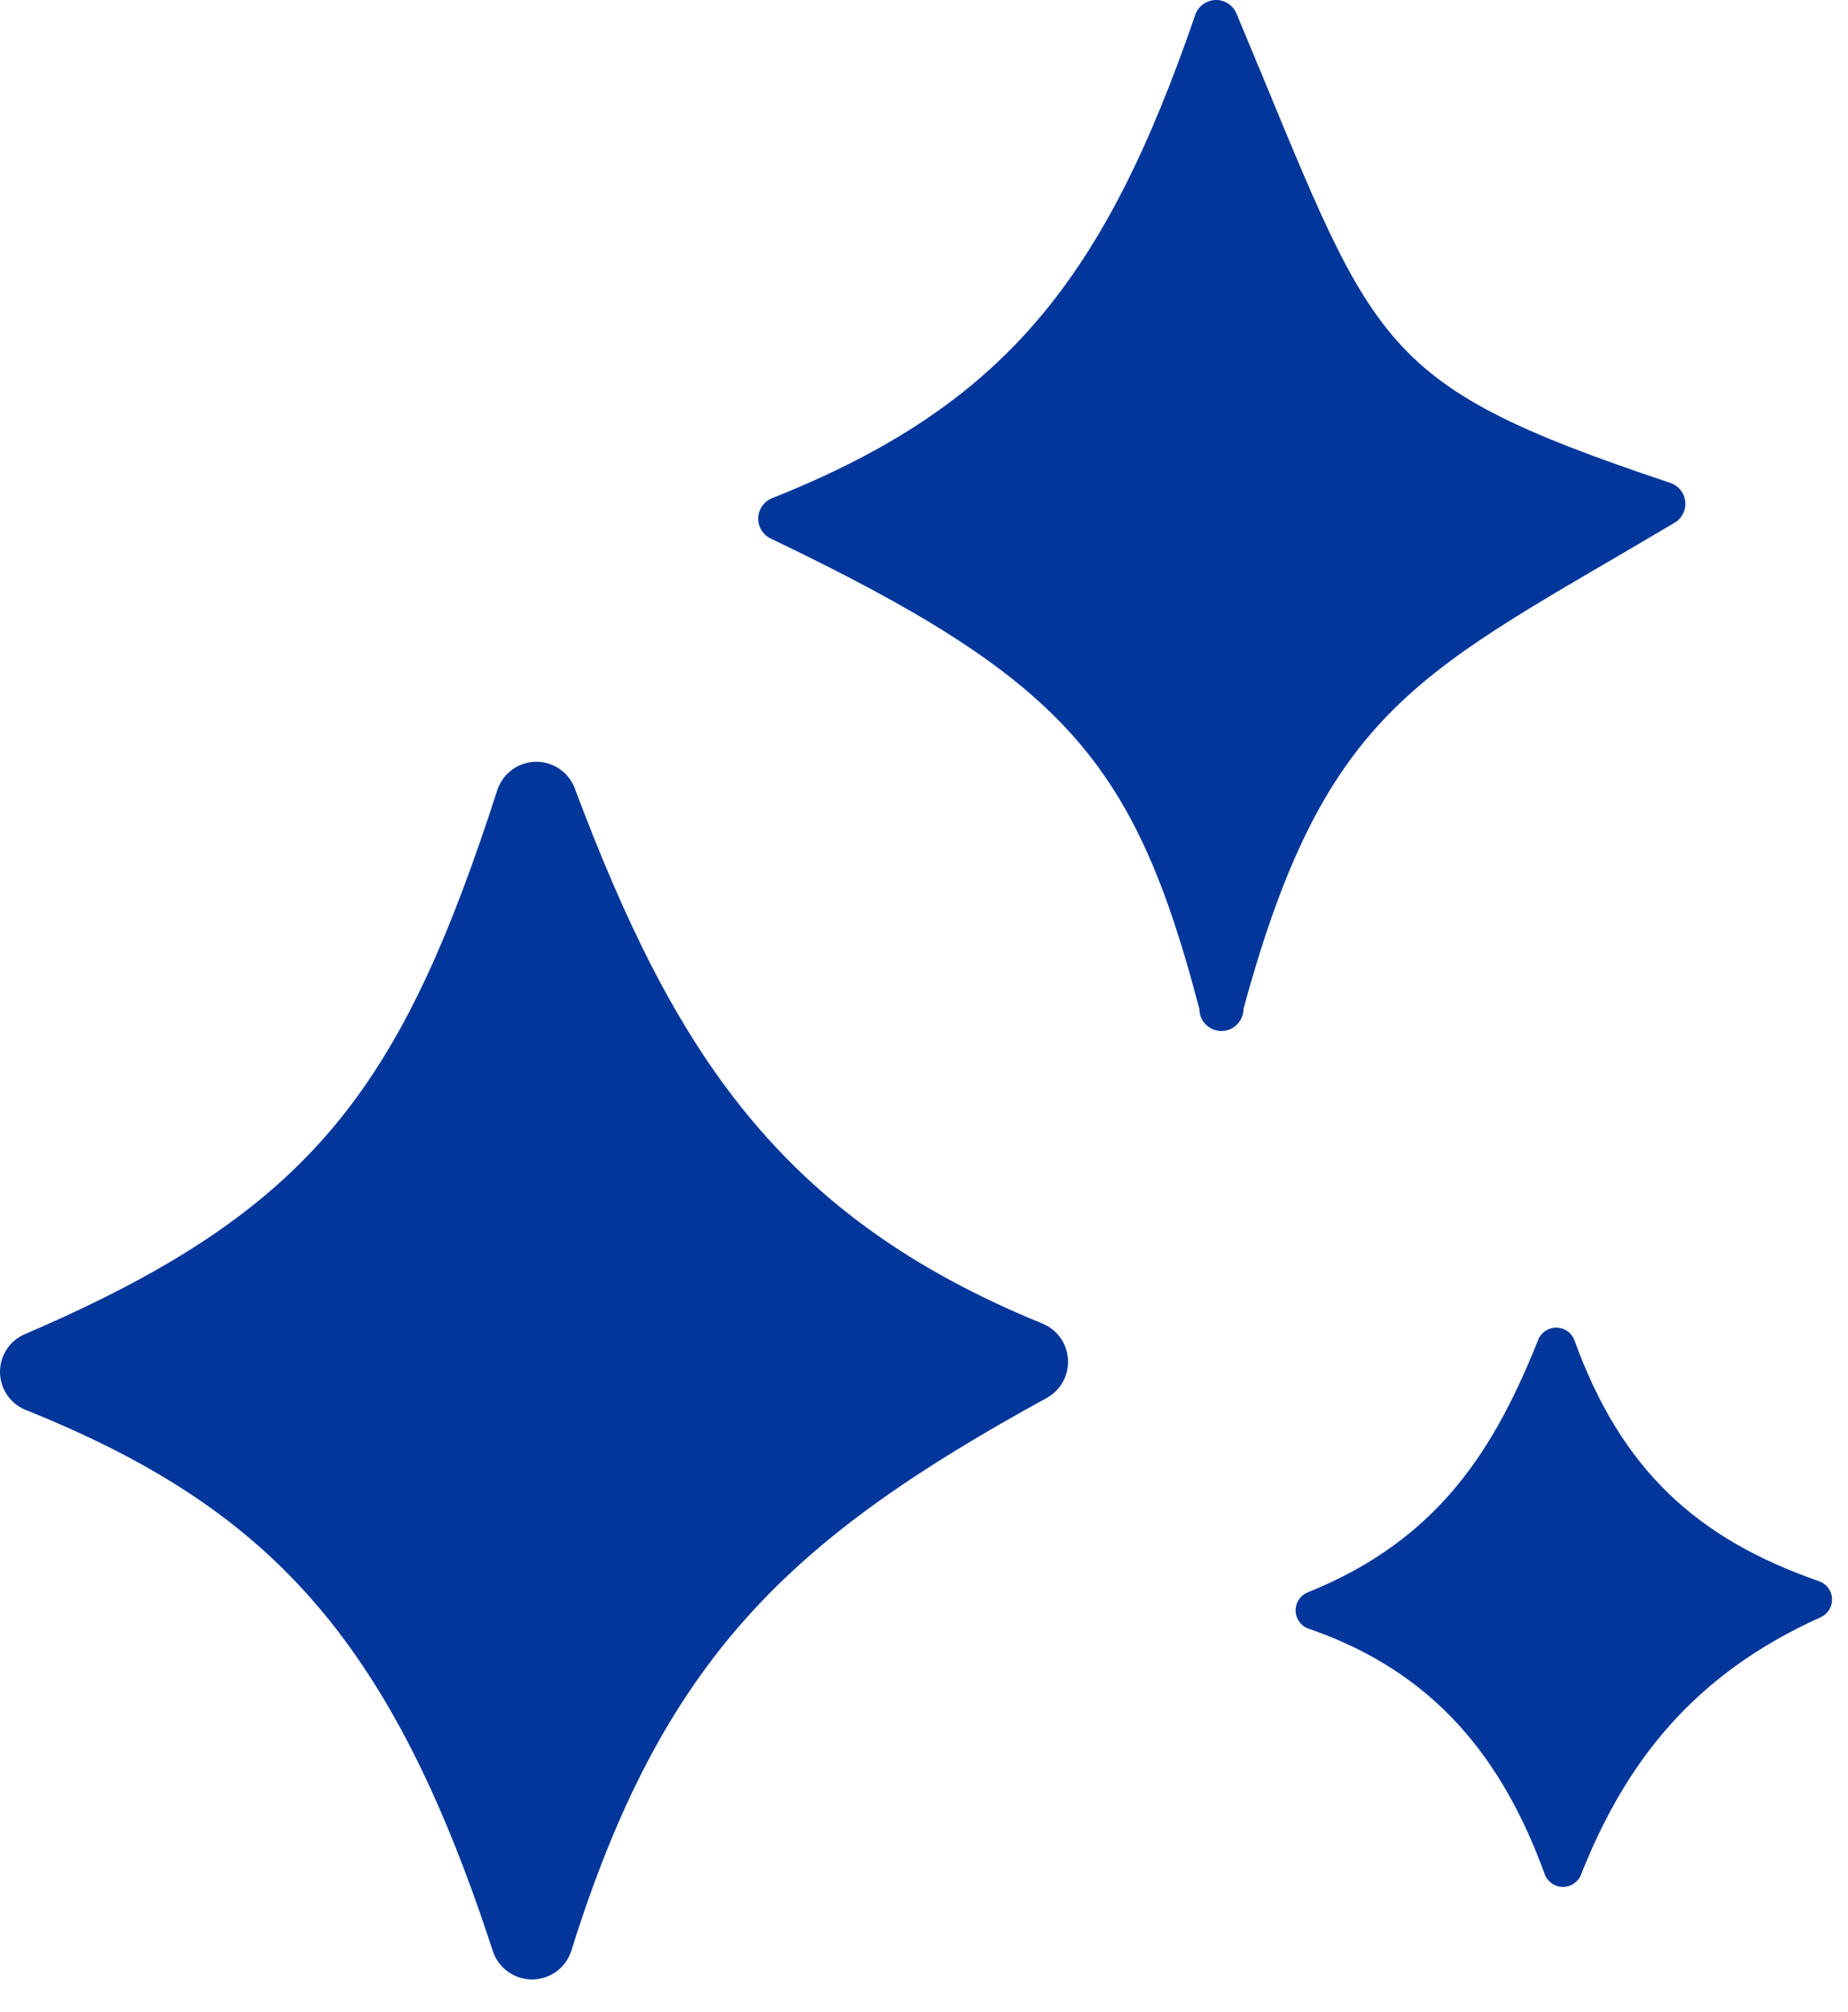
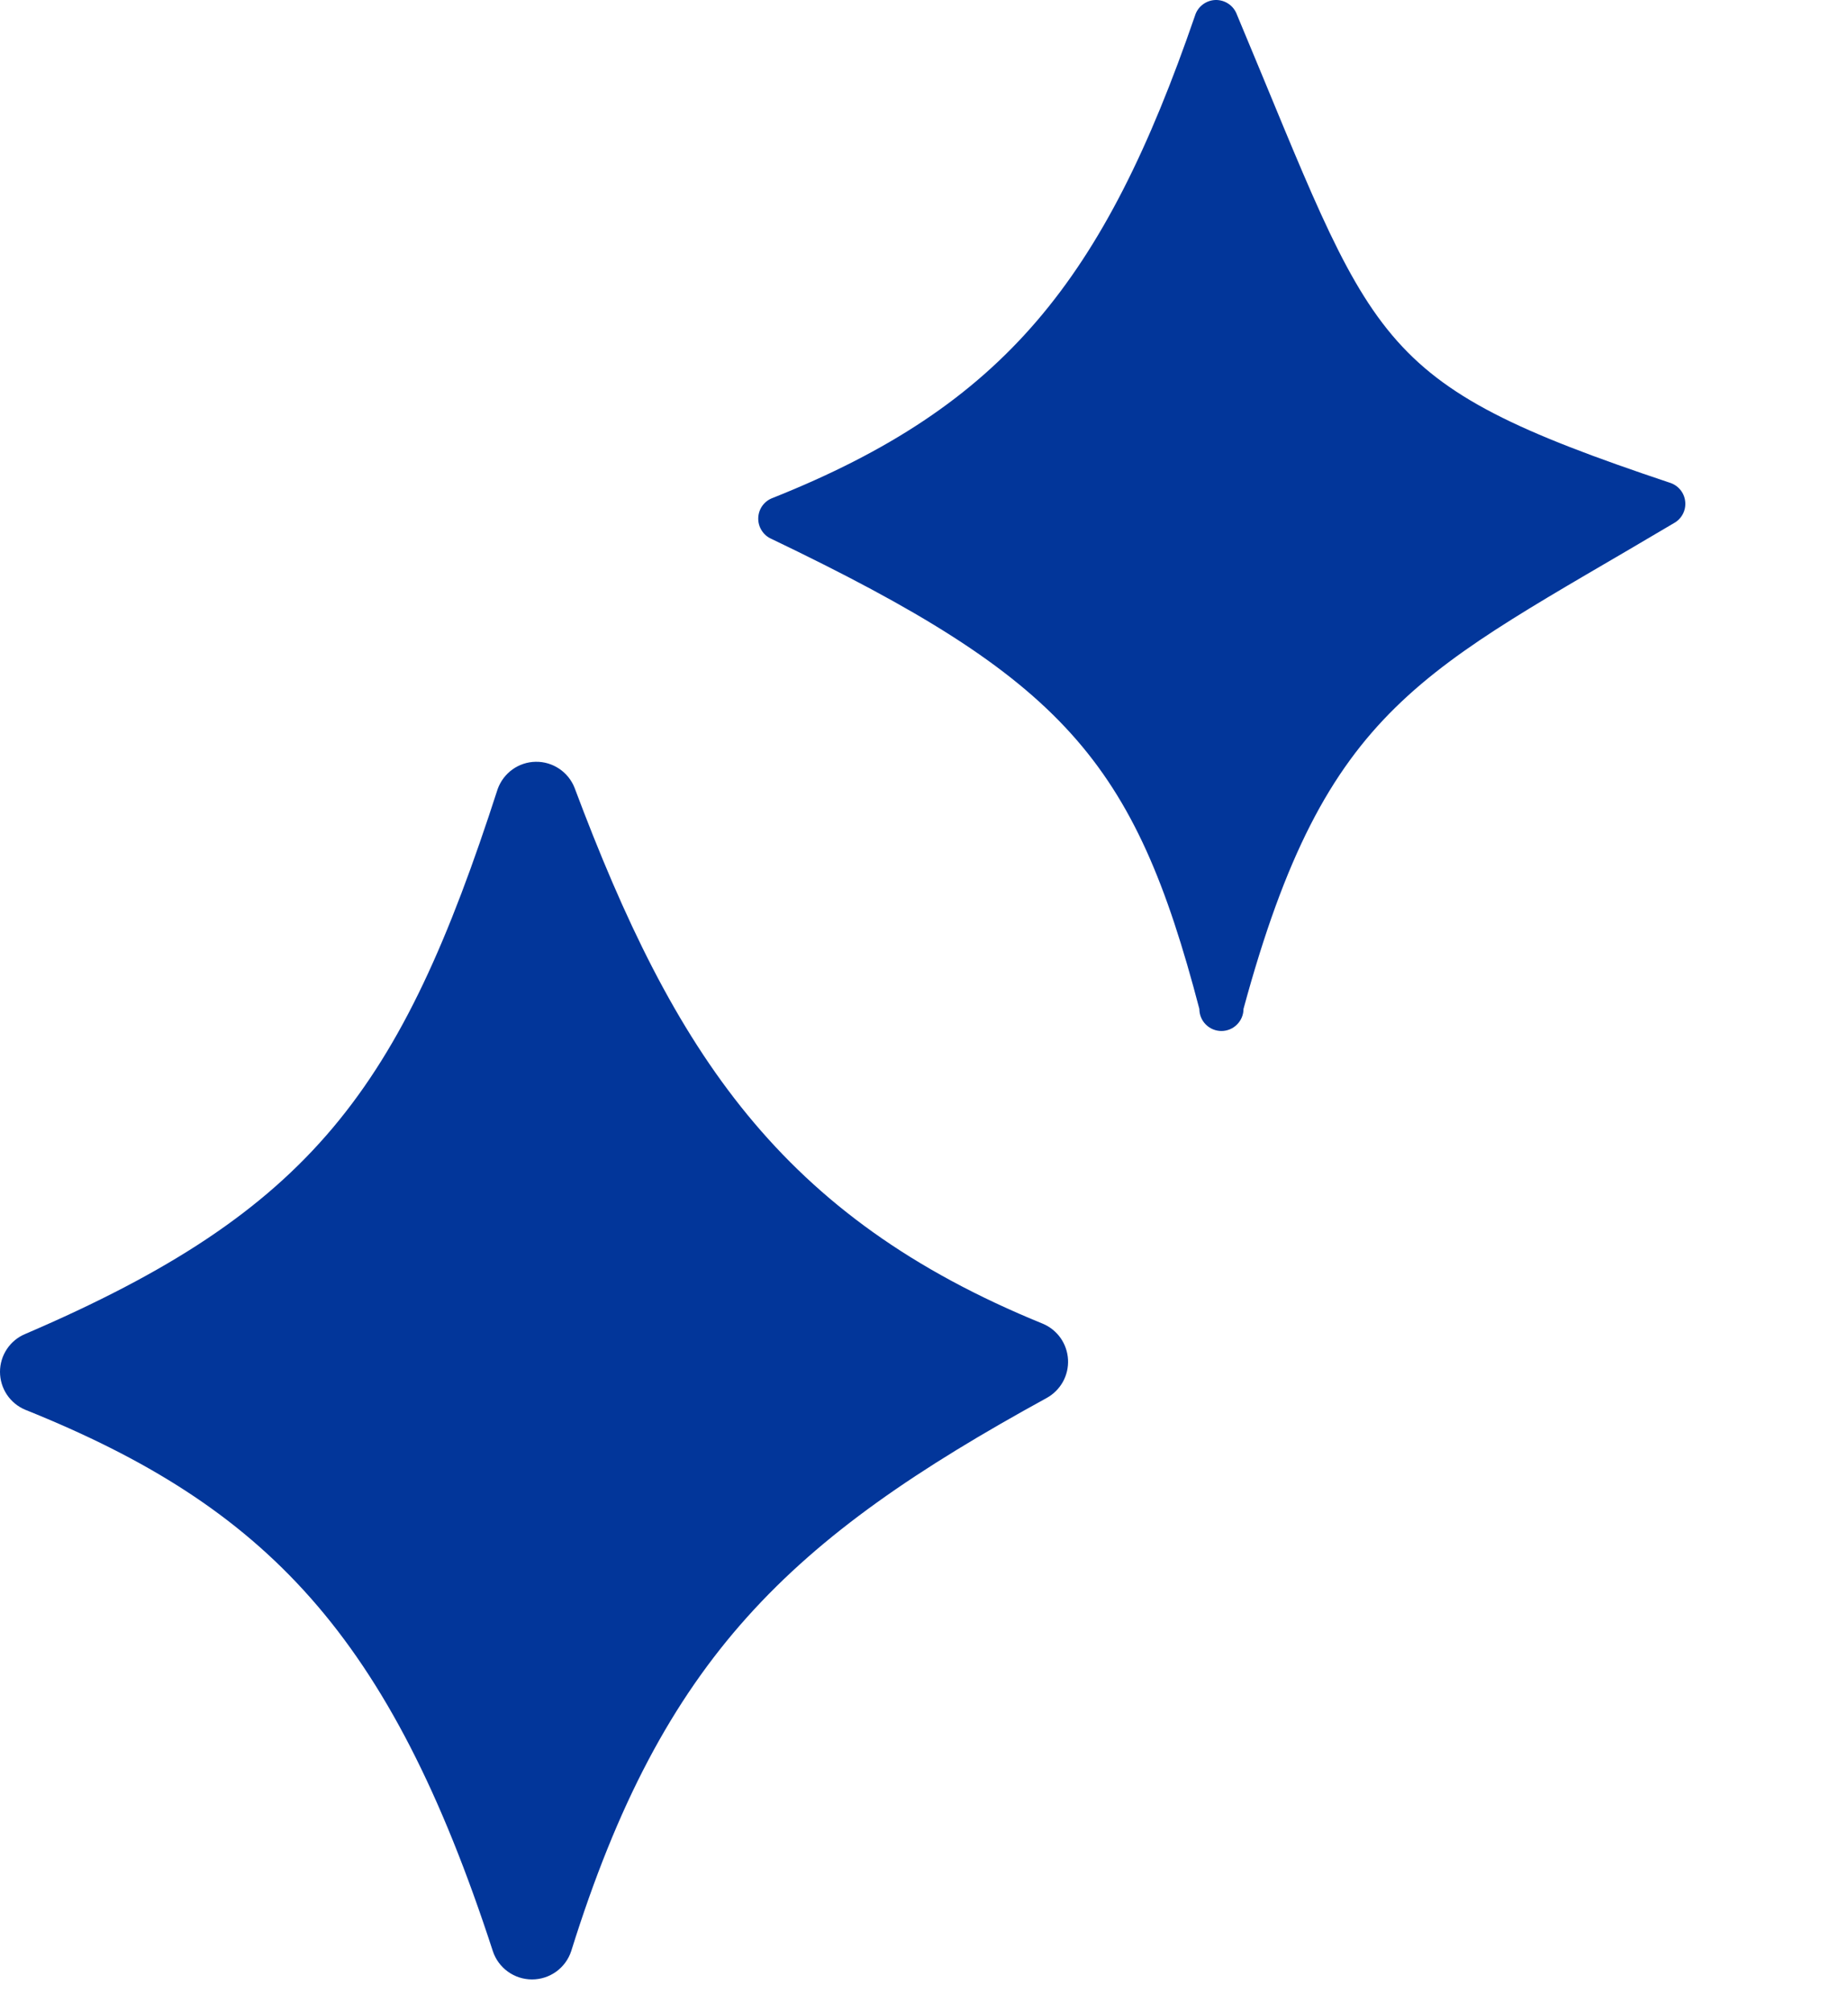
<svg xmlns="http://www.w3.org/2000/svg" width="45" height="49" viewBox="0 0 45 49" fill="none">
  <path d="M13.99 19.182C16.409 25.633 19.006 29.633 25.393 32.235C25.567 32.308 25.717 32.429 25.826 32.583C25.934 32.738 25.997 32.92 26.007 33.108C26.017 33.297 25.974 33.484 25.883 33.649C25.791 33.814 25.655 33.95 25.49 34.042C19.243 37.466 16.146 40.353 13.909 47.514C13.843 47.715 13.715 47.889 13.544 48.013C13.372 48.137 13.166 48.203 12.955 48.203C12.744 48.203 12.538 48.137 12.367 48.013C12.195 47.889 12.067 47.715 12.001 47.514C9.496 39.816 6.479 36.687 0.619 34.332C0.436 34.257 0.279 34.128 0.169 33.964C0.059 33.799 0 33.605 0 33.407C0 33.209 0.059 33.015 0.169 32.851C0.279 32.686 0.436 32.558 0.619 32.483C7.608 29.483 9.759 26.52 12.119 19.214C12.188 19.023 12.313 18.857 12.478 18.738C12.643 18.62 12.84 18.554 13.043 18.551C13.247 18.547 13.446 18.606 13.615 18.719C13.784 18.831 13.915 18.993 13.99 19.182Z" fill="#02369A" />
-   <path d="M31.855 38.773C35.081 37.472 36.414 35.219 37.452 32.639C37.485 32.548 37.546 32.47 37.625 32.415C37.705 32.36 37.799 32.33 37.895 32.33C37.992 32.33 38.086 32.36 38.166 32.415C38.245 32.47 38.305 32.548 38.339 32.639C39.484 35.81 41.339 37.477 44.29 38.504C44.381 38.535 44.46 38.592 44.517 38.668C44.575 38.745 44.607 38.837 44.611 38.932C44.615 39.027 44.591 39.122 44.54 39.203C44.489 39.284 44.416 39.347 44.328 39.386C41.221 40.784 39.575 42.934 38.5 45.649C38.466 45.738 38.405 45.814 38.326 45.868C38.248 45.922 38.155 45.95 38.059 45.95C37.964 45.95 37.871 45.922 37.792 45.868C37.714 45.814 37.653 45.738 37.618 45.649C36.613 42.875 34.968 40.735 31.893 39.671C31.797 39.644 31.712 39.587 31.651 39.509C31.589 39.431 31.553 39.335 31.549 39.235C31.545 39.136 31.573 39.038 31.627 38.955C31.682 38.872 31.762 38.808 31.855 38.773Z" fill="#02369A" />
  <path d="M30.119 0.354C33.511 8.446 33.301 9.29 40.651 11.752C40.753 11.782 40.845 11.841 40.913 11.923C40.982 12.004 41.025 12.105 41.036 12.211C41.048 12.317 41.028 12.424 40.978 12.518C40.928 12.613 40.852 12.691 40.758 12.741C34.635 16.381 32.301 17.123 30.28 24.569C30.28 24.712 30.223 24.848 30.122 24.949C30.022 25.05 29.885 25.107 29.742 25.107C29.6 25.107 29.463 25.05 29.362 24.949C29.261 24.848 29.205 24.712 29.205 24.569C27.624 18.526 25.92 16.542 18.785 13.123C18.686 13.08 18.603 13.008 18.546 12.916C18.488 12.825 18.46 12.718 18.464 12.61C18.468 12.502 18.504 12.398 18.568 12.311C18.632 12.224 18.721 12.159 18.823 12.123C24.457 9.876 26.887 6.806 29.097 0.387C29.129 0.278 29.194 0.182 29.284 0.113C29.374 0.043 29.483 0.004 29.596 0C29.709 -0.003 29.821 0.029 29.915 0.093C30.009 0.156 30.08 0.248 30.119 0.354Z" fill="#02369A" />
</svg>